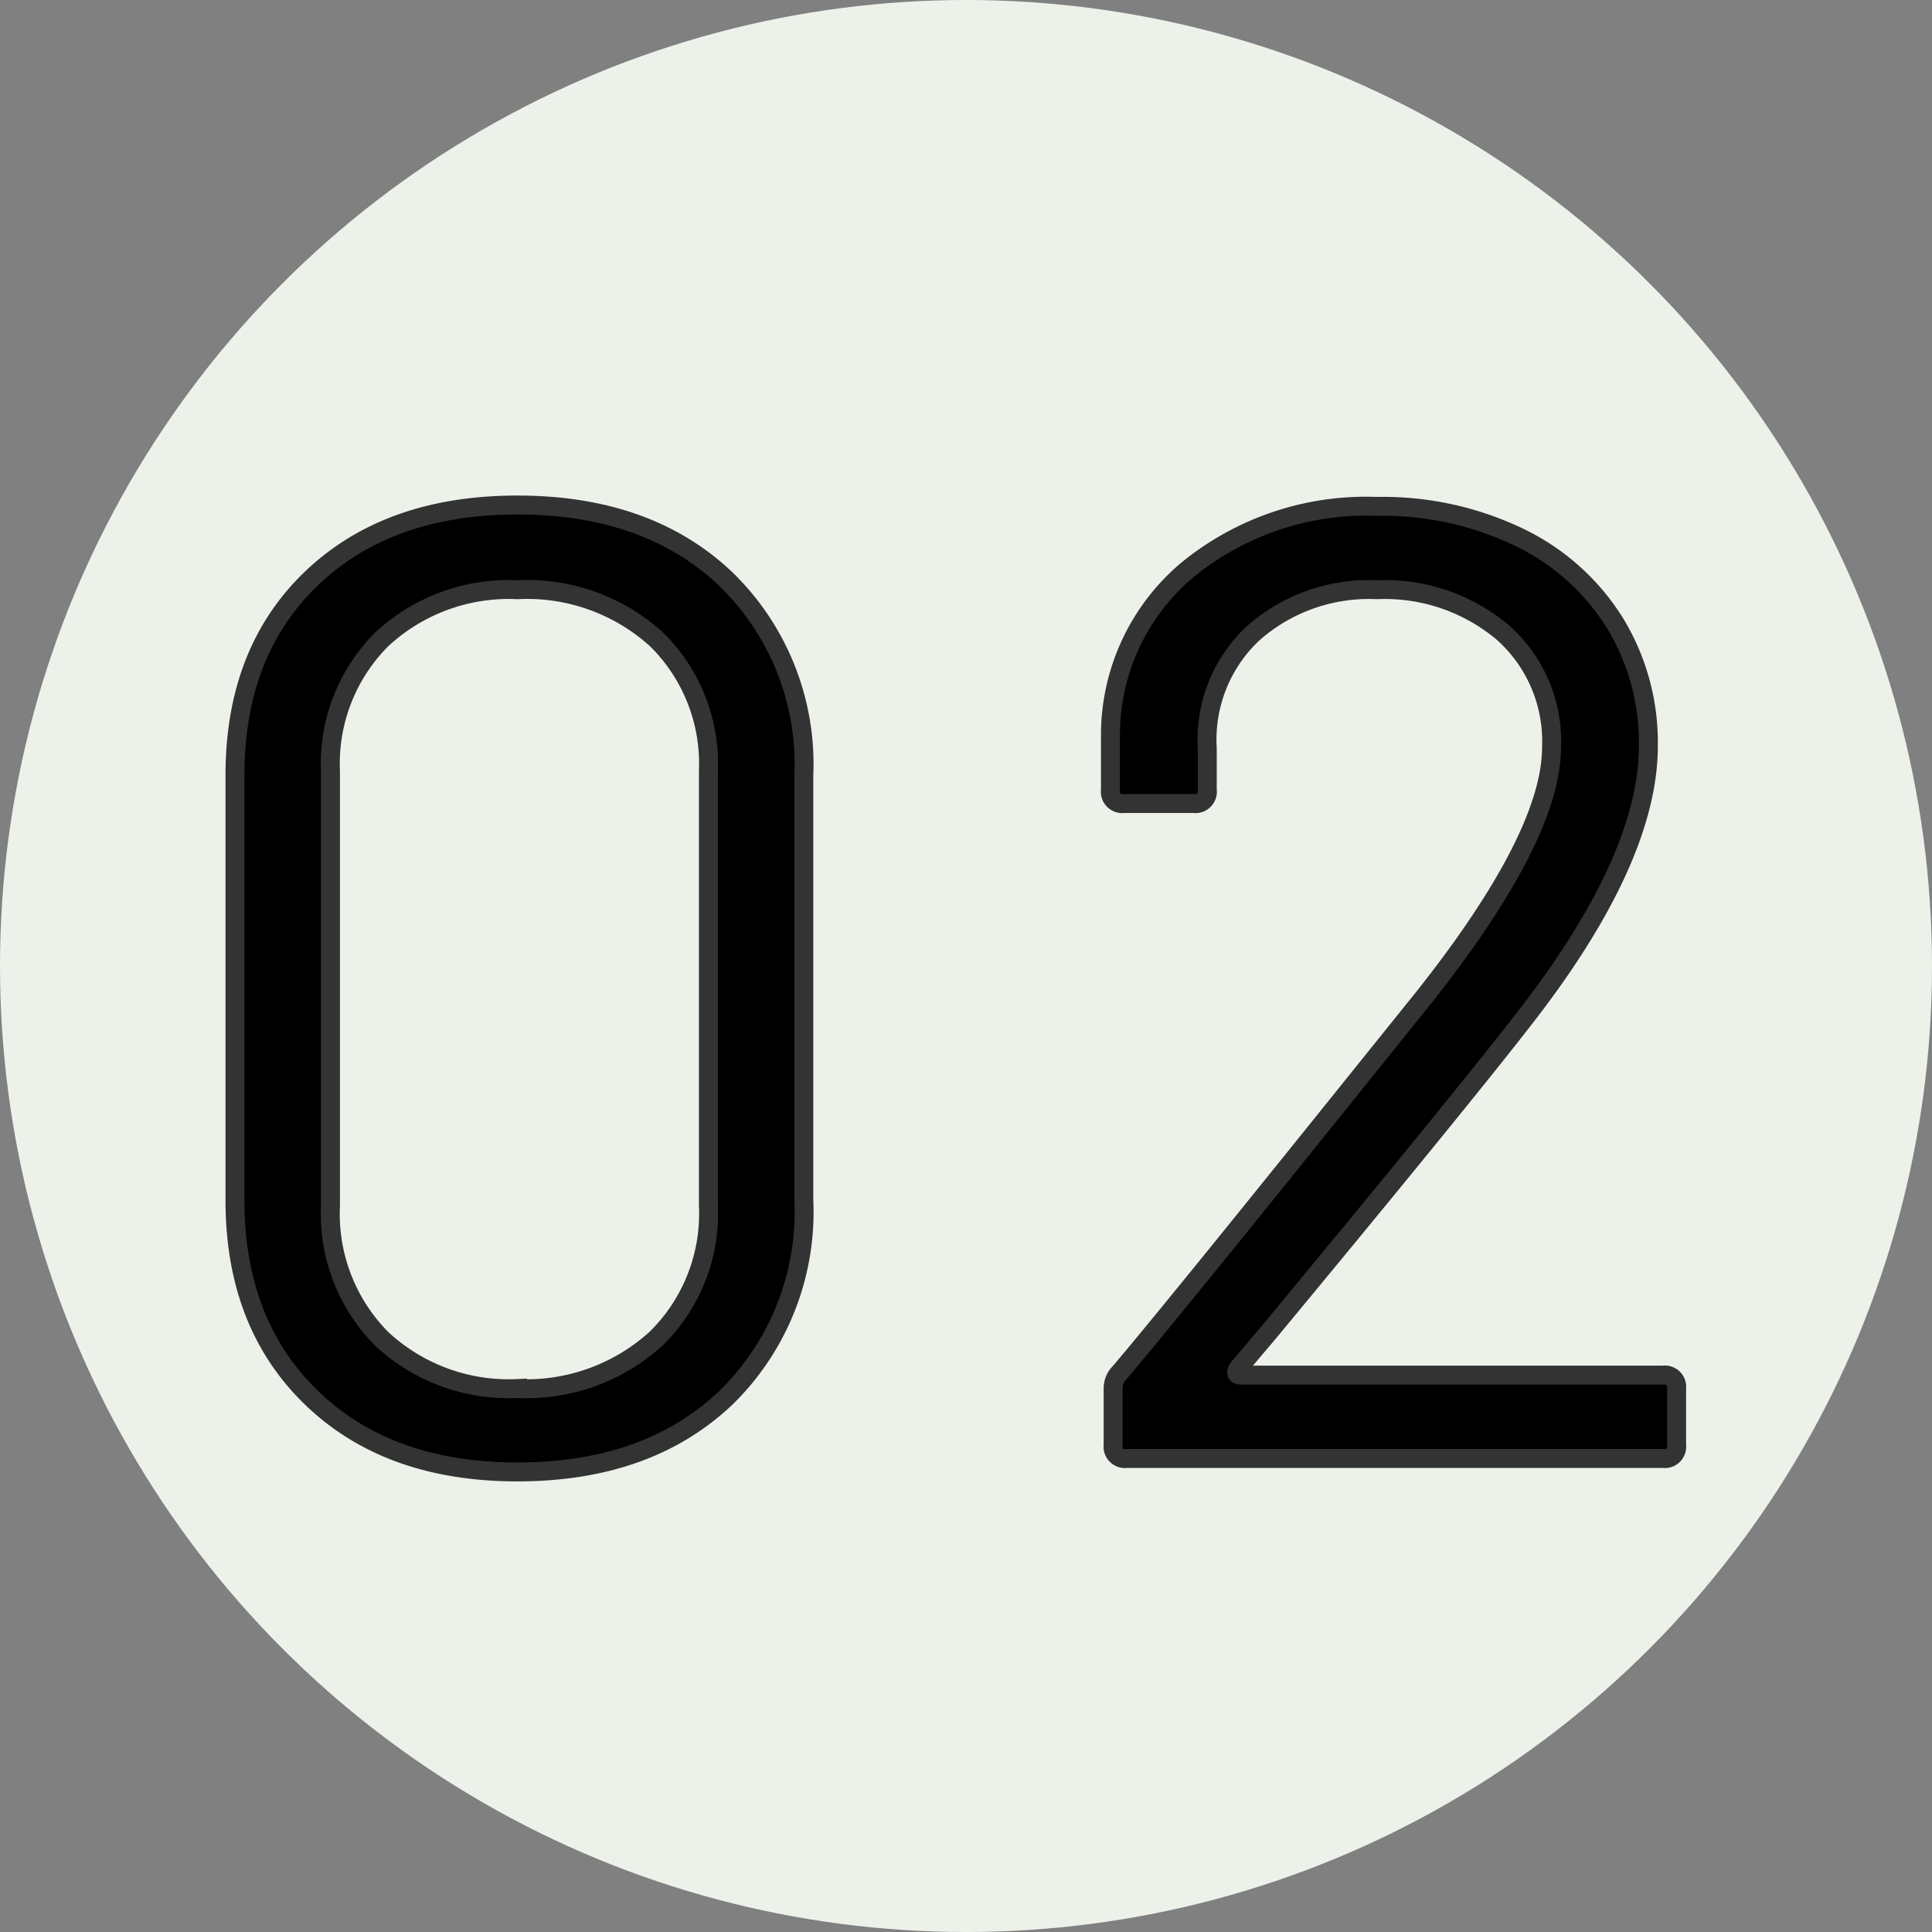
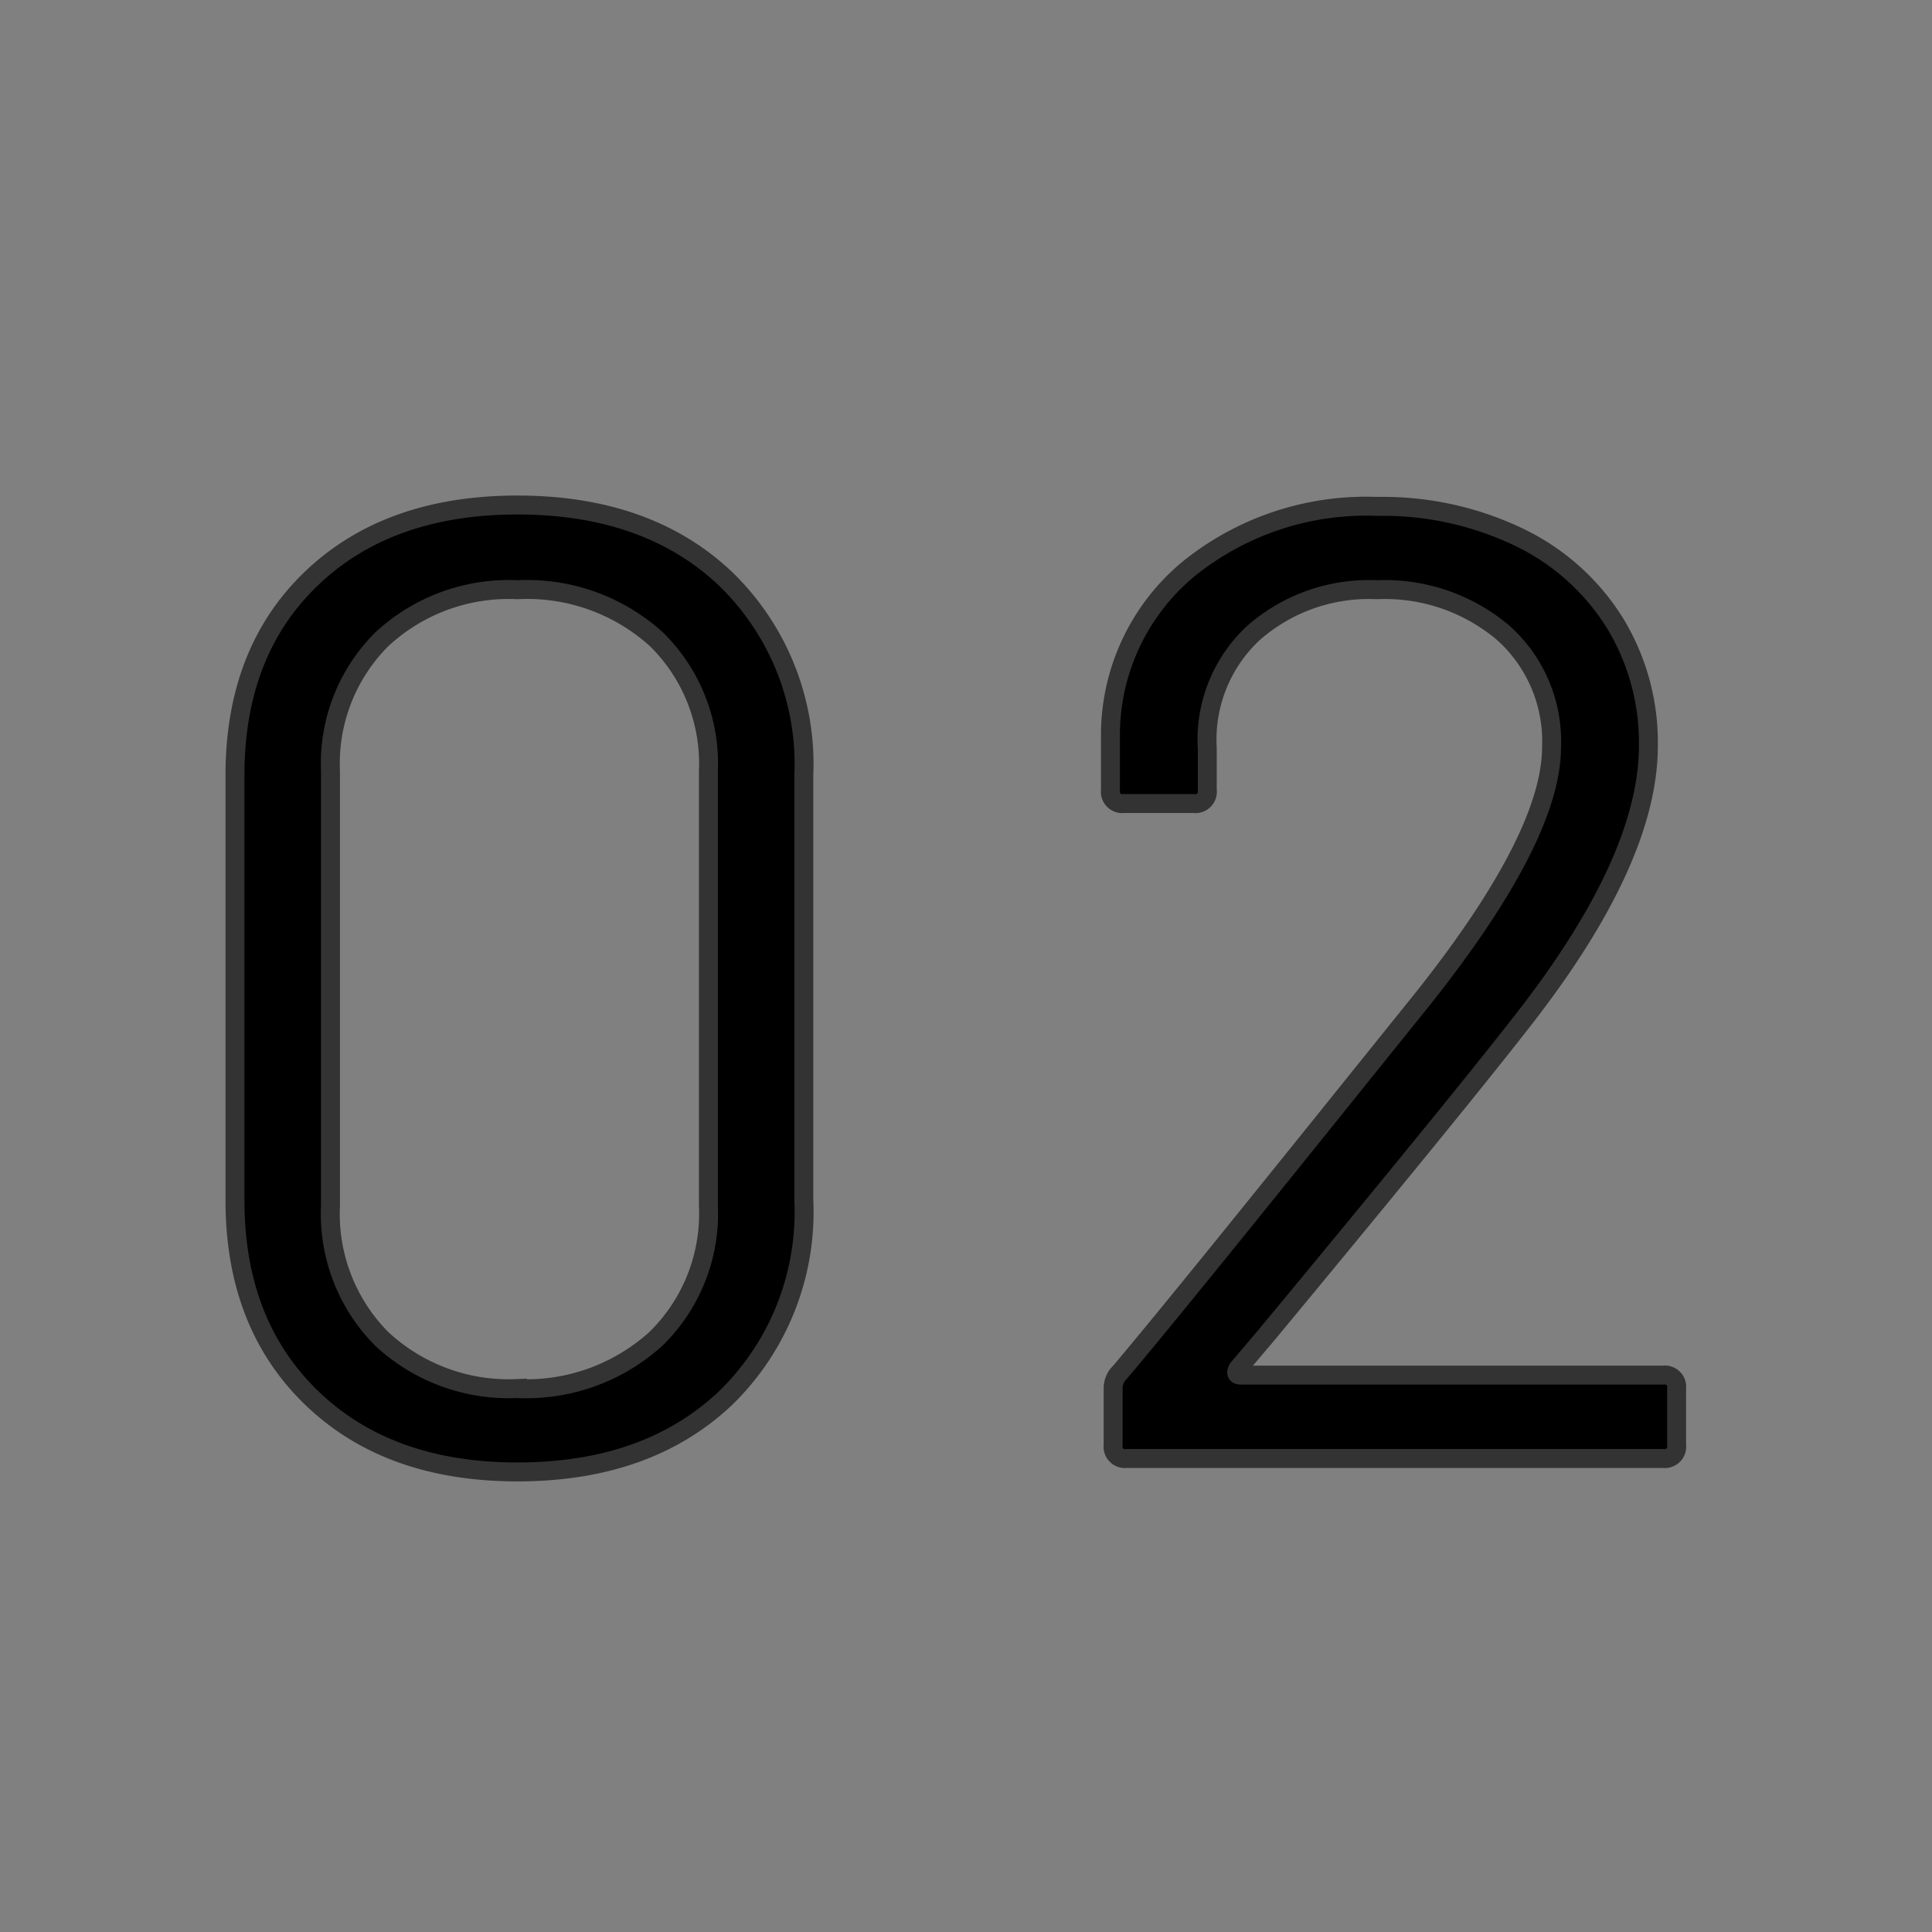
<svg xmlns="http://www.w3.org/2000/svg" width="102" height="102" viewBox="0 0 102 102">
  <rect x="0" y="0" width="102" height="102" fill="#808080" stroke="none" />
  <g id="グループ_41" data-name="グループ 41" transform="translate(-452 -1862)">
-     <circle id="楕円形_1" data-name="楕円形 1" cx="51" cy="51" r="51" transform="translate(452 1862)" fill="#ecf2ea" />
    <path id="パス_306" data-name="パス 306" d="M-22.684.71Q-29.5.71-33.548-3.2t-4.047-10.437V-36.068q0-6.532,4.047-10.4t10.863-3.87q6.887,0,11,3.905A13.618,13.618,0,0,1-7.562-36.068v22.436A13.706,13.706,0,0,1-11.68-3.2Q-15.8.71-22.684.71Zm0-4.4a10.187,10.187,0,0,0,7.313-2.627A9.233,9.233,0,0,0-12.6-13.348V-36.281a9.206,9.206,0,0,0-2.733-6.958,10.16,10.16,0,0,0-7.348-2.627,9.84,9.84,0,0,0-7.171,2.627,9.27,9.27,0,0,0-2.7,6.958v22.933a9.361,9.361,0,0,0,2.7,7.029A9.84,9.84,0,0,0-22.684-3.692ZM15.371-4.757q-.213.355.142.355H37.807a.628.628,0,0,1,.71.71V-.71a.628.628,0,0,1-.71.71H9.478a.628.628,0,0,1-.71-.71V-3.692a1.162,1.162,0,0,1,.355-.852q2.414-2.84,10.863-13.348l5.254-6.532q6.674-8.449,6.674-13.135a7.679,7.679,0,0,0-2.556-6.035,9.671,9.671,0,0,0-6.674-2.272,9.216,9.216,0,0,0-6.532,2.307,7.683,7.683,0,0,0-2.414,6.071v2.2a.628.628,0,0,1-.71.71H9.336a.628.628,0,0,1-.71-.71v-2.84a11.385,11.385,0,0,1,4.082-8.8,14.9,14.9,0,0,1,9.976-3.337,16.613,16.613,0,0,1,7.526,1.633,12.145,12.145,0,0,1,5.041,4.509,12.116,12.116,0,0,1,1.775,6.5q0,6.035-6.674,14.555Q26.873-18.6,16.933-6.6Z" transform="translate(502 1939)" stroke="#333" stroke-width="1" />
  </g>
</svg>